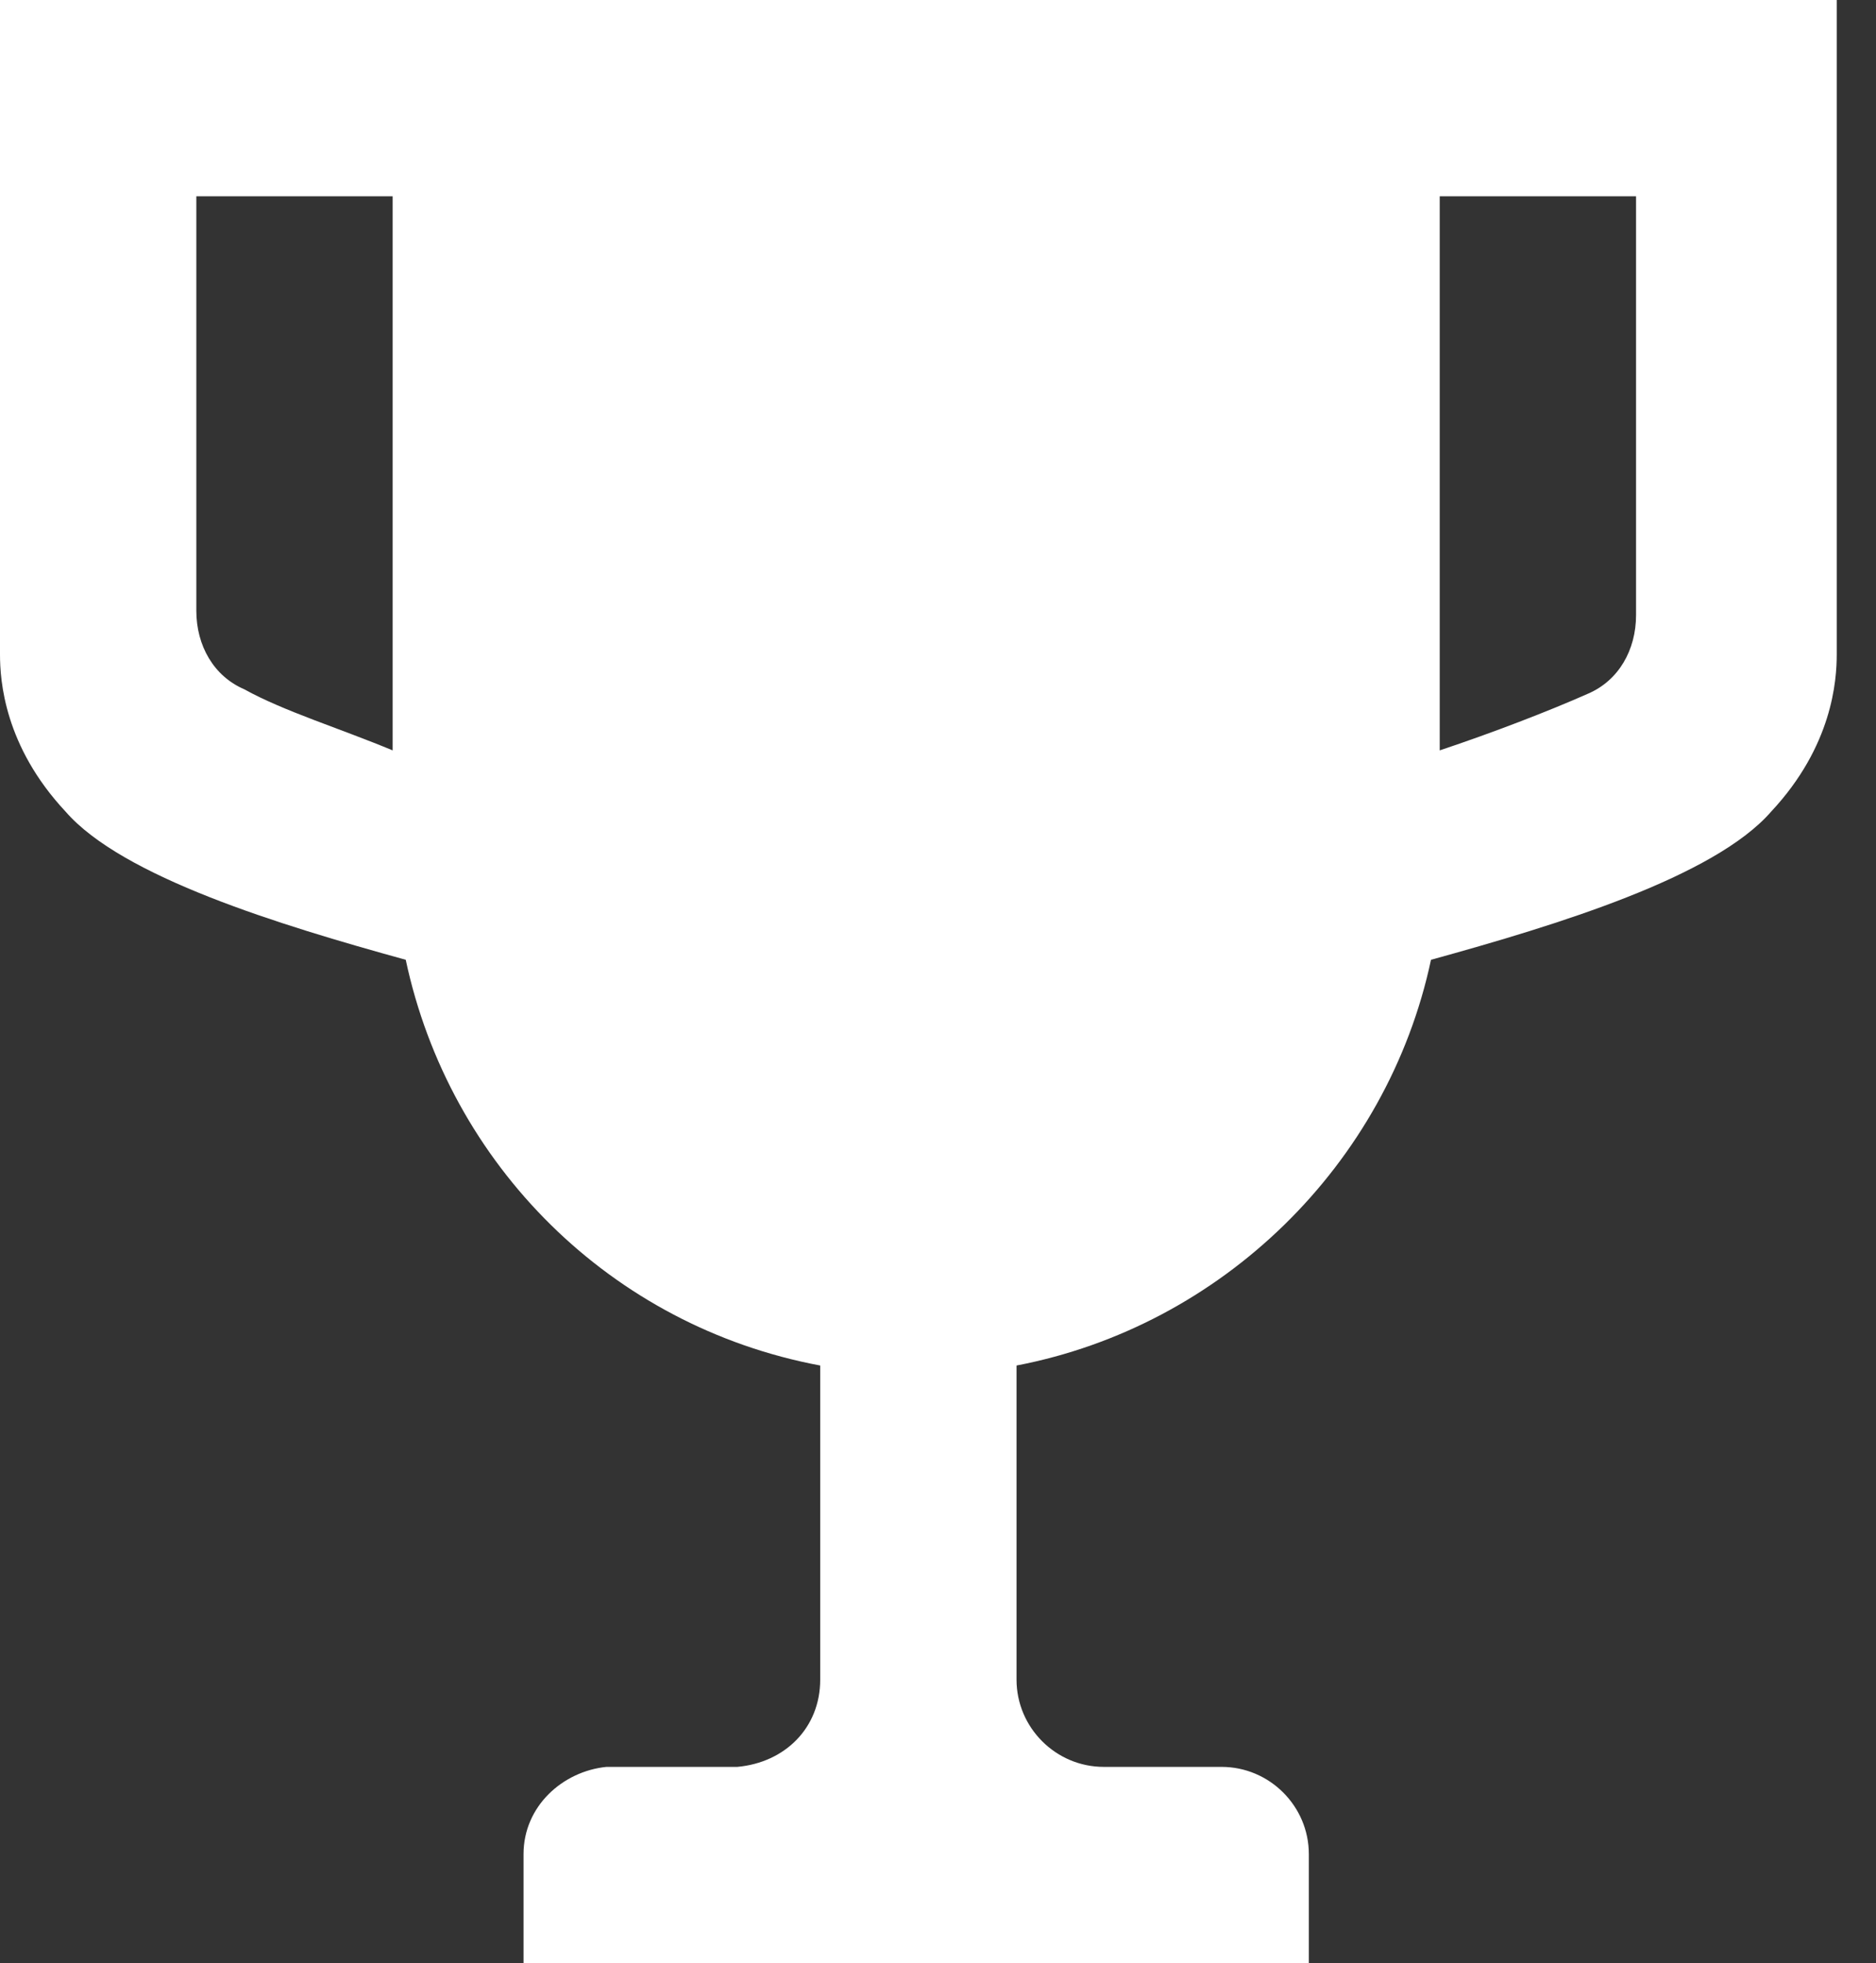
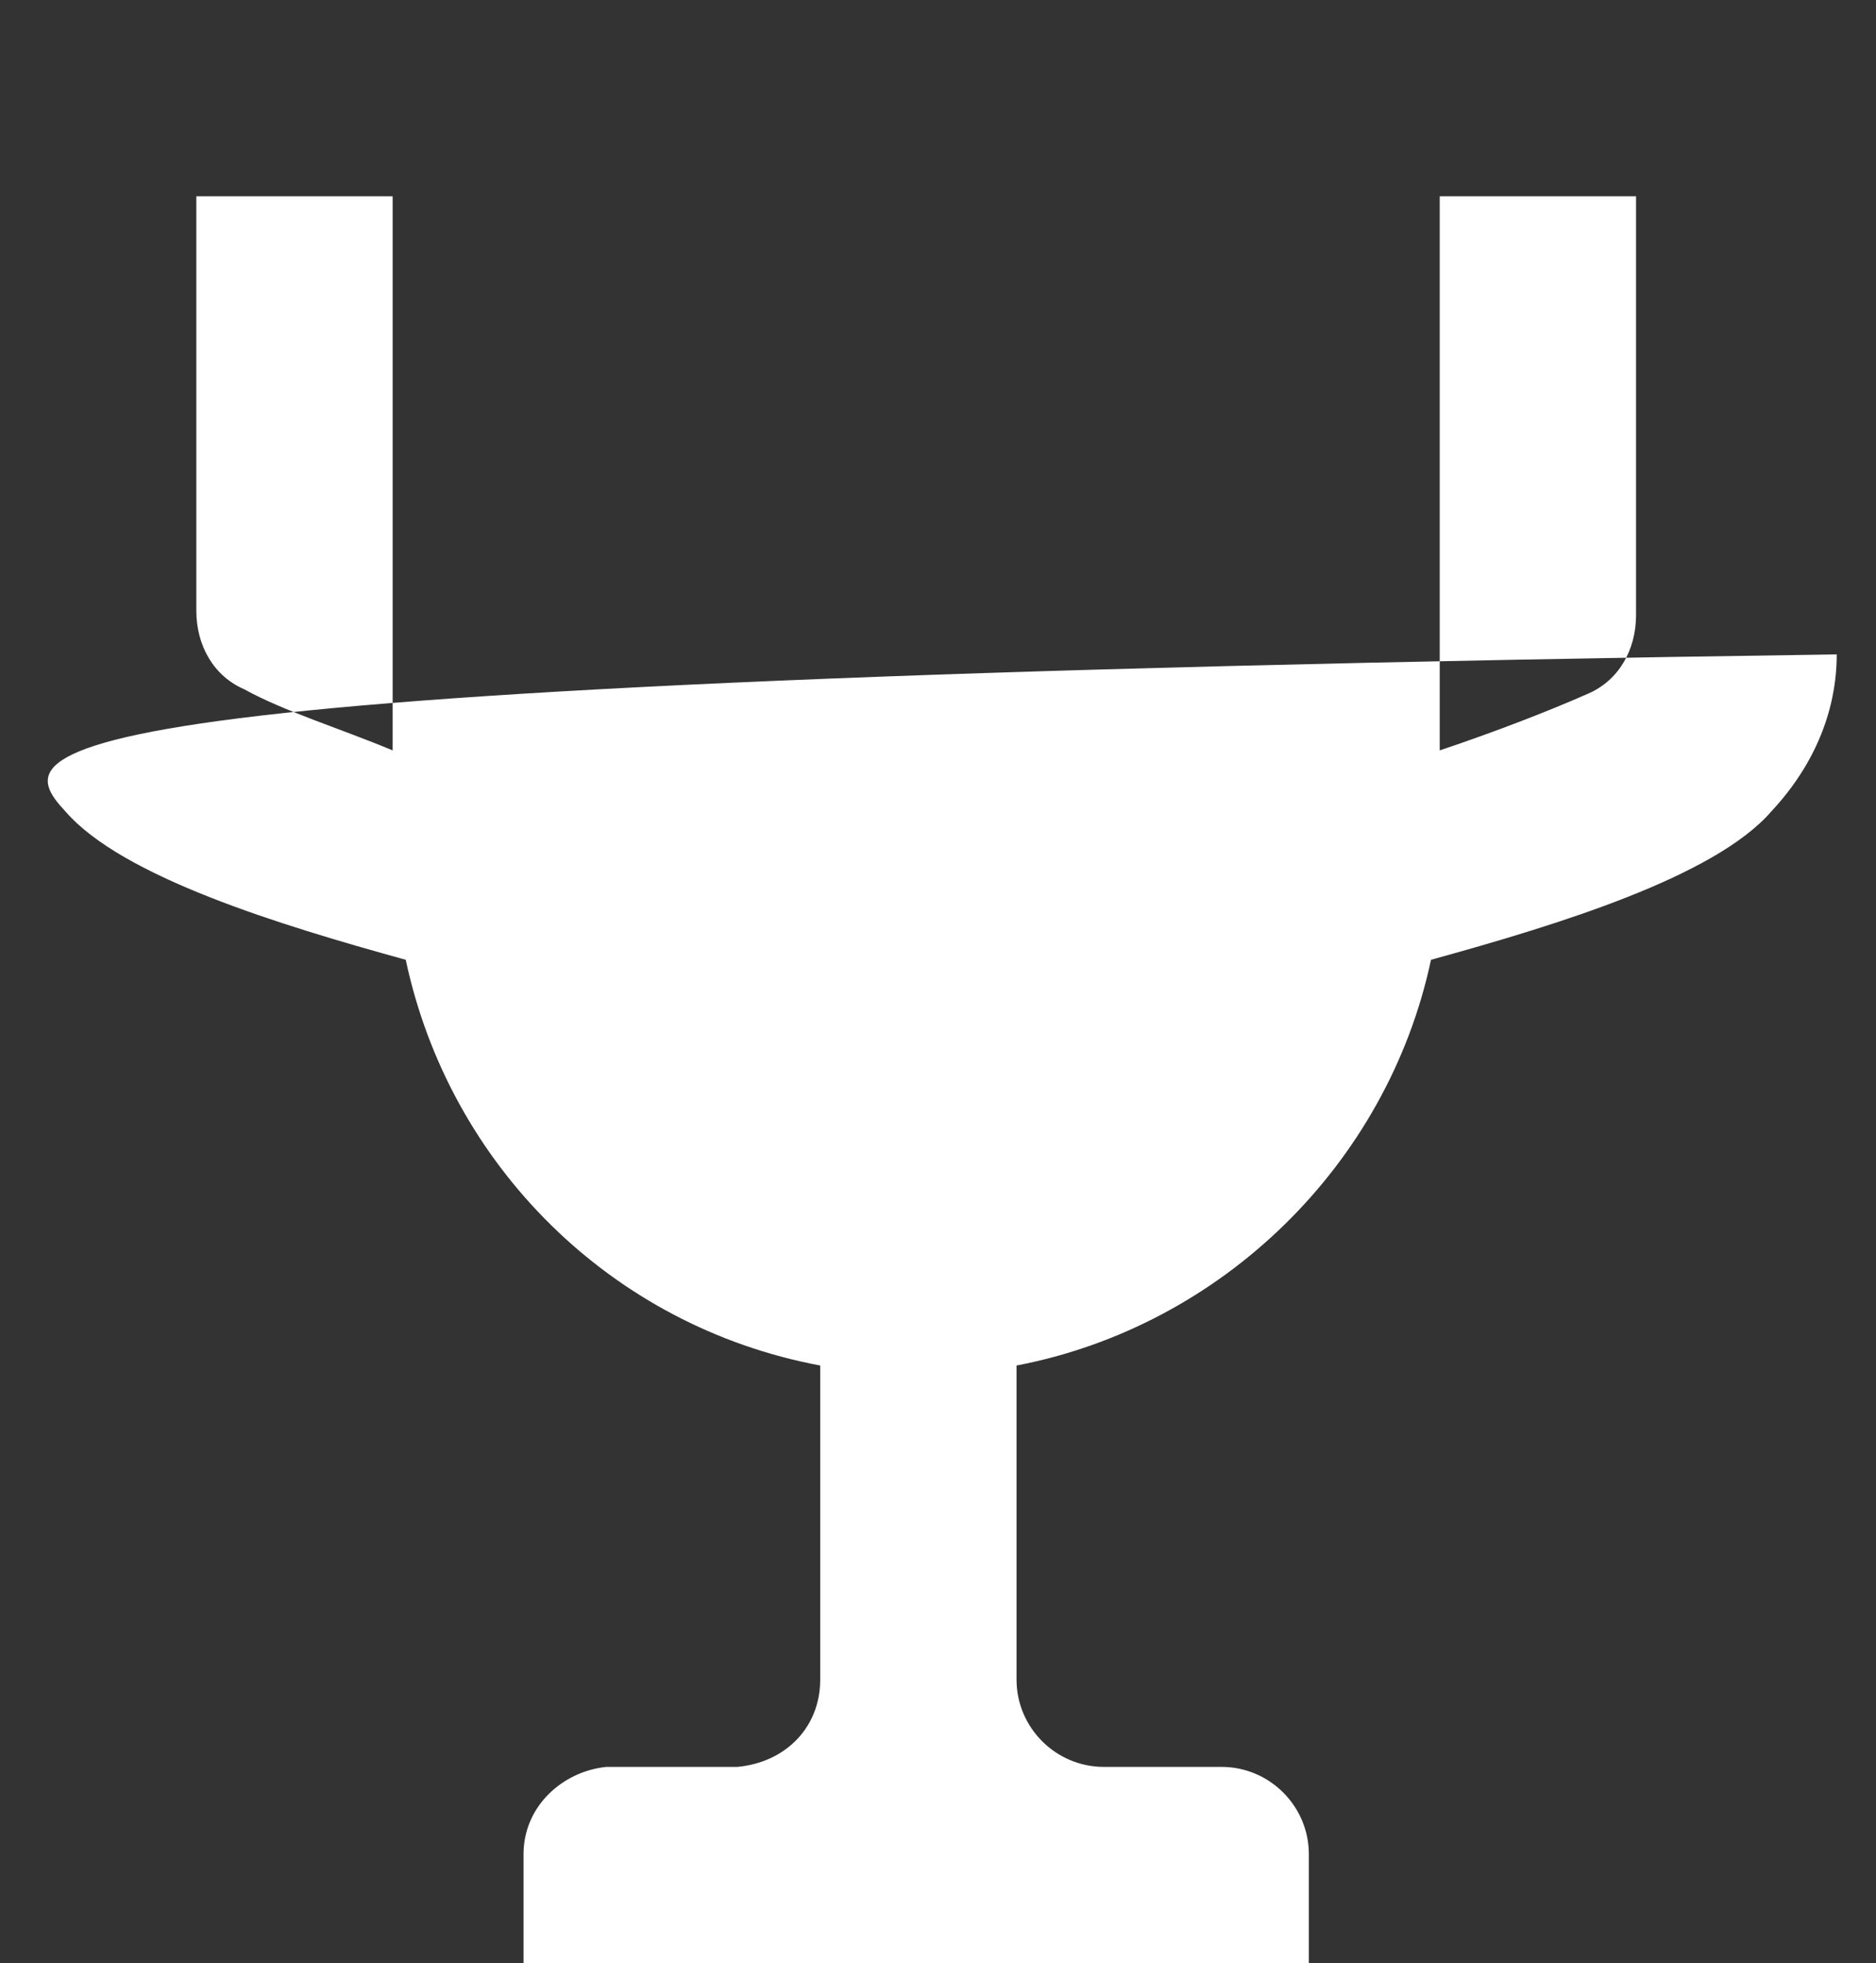
<svg xmlns="http://www.w3.org/2000/svg" width="43" height="45" viewBox="0 0 43 45" fill="none">
  <rect x="0" y="0" width="43" height="45" fill="#333333" stroke="none" />
-   <path d="M1.5 18.6C2.8 20.1 6.4 21.2 9.3 22C10.3 26.7 14 30.4 18.8 31.3V38.5C18.8 39.6 18 40.4 16.9 40.5H14.9H14H13.9C12.9 40.6 12 41.4 12 42.5V45H30V42.5C30 41.4 29.1 40.5 28 40.5H27.3H25.3C24.2 40.5 23.3 39.6 23.3 38.5V31.3C28 30.4 31.8 26.7 32.8 22C35.7 21.2 39.3 20.1 40.6 18.6C42 17.1 42.1 15.6 42.1 15V0H0V15C0 15.6 0.1 17.1 1.5 18.6ZM33 4.5H37.5V14.1C37.5 14.9 37.1 15.6 36.4 15.9C35.5 16.3 34.2 16.8 33 17.2V4.5ZM4.5 4.5H9V17.2C7.8 16.7 6.5 16.3 5.6 15.8C4.9 15.5 4.5 14.8 4.5 14V4.5Z" fill="white" />
+   <path d="M1.5 18.6C2.8 20.1 6.4 21.2 9.3 22C10.3 26.7 14 30.4 18.8 31.3V38.5C18.8 39.6 18 40.4 16.9 40.5H14.9H14H13.9C12.9 40.6 12 41.4 12 42.5V45H30V42.5C30 41.4 29.1 40.5 28 40.5H27.3H25.3C24.2 40.5 23.3 39.6 23.3 38.5V31.3C28 30.4 31.8 26.7 32.8 22C35.7 21.2 39.3 20.1 40.6 18.6C42 17.1 42.1 15.6 42.1 15V0V15C0 15.6 0.1 17.1 1.5 18.6ZM33 4.5H37.5V14.1C37.5 14.9 37.1 15.6 36.4 15.9C35.5 16.3 34.2 16.8 33 17.2V4.5ZM4.5 4.5H9V17.2C7.8 16.7 6.5 16.3 5.6 15.8C4.9 15.5 4.5 14.8 4.5 14V4.5Z" fill="white" />
</svg>